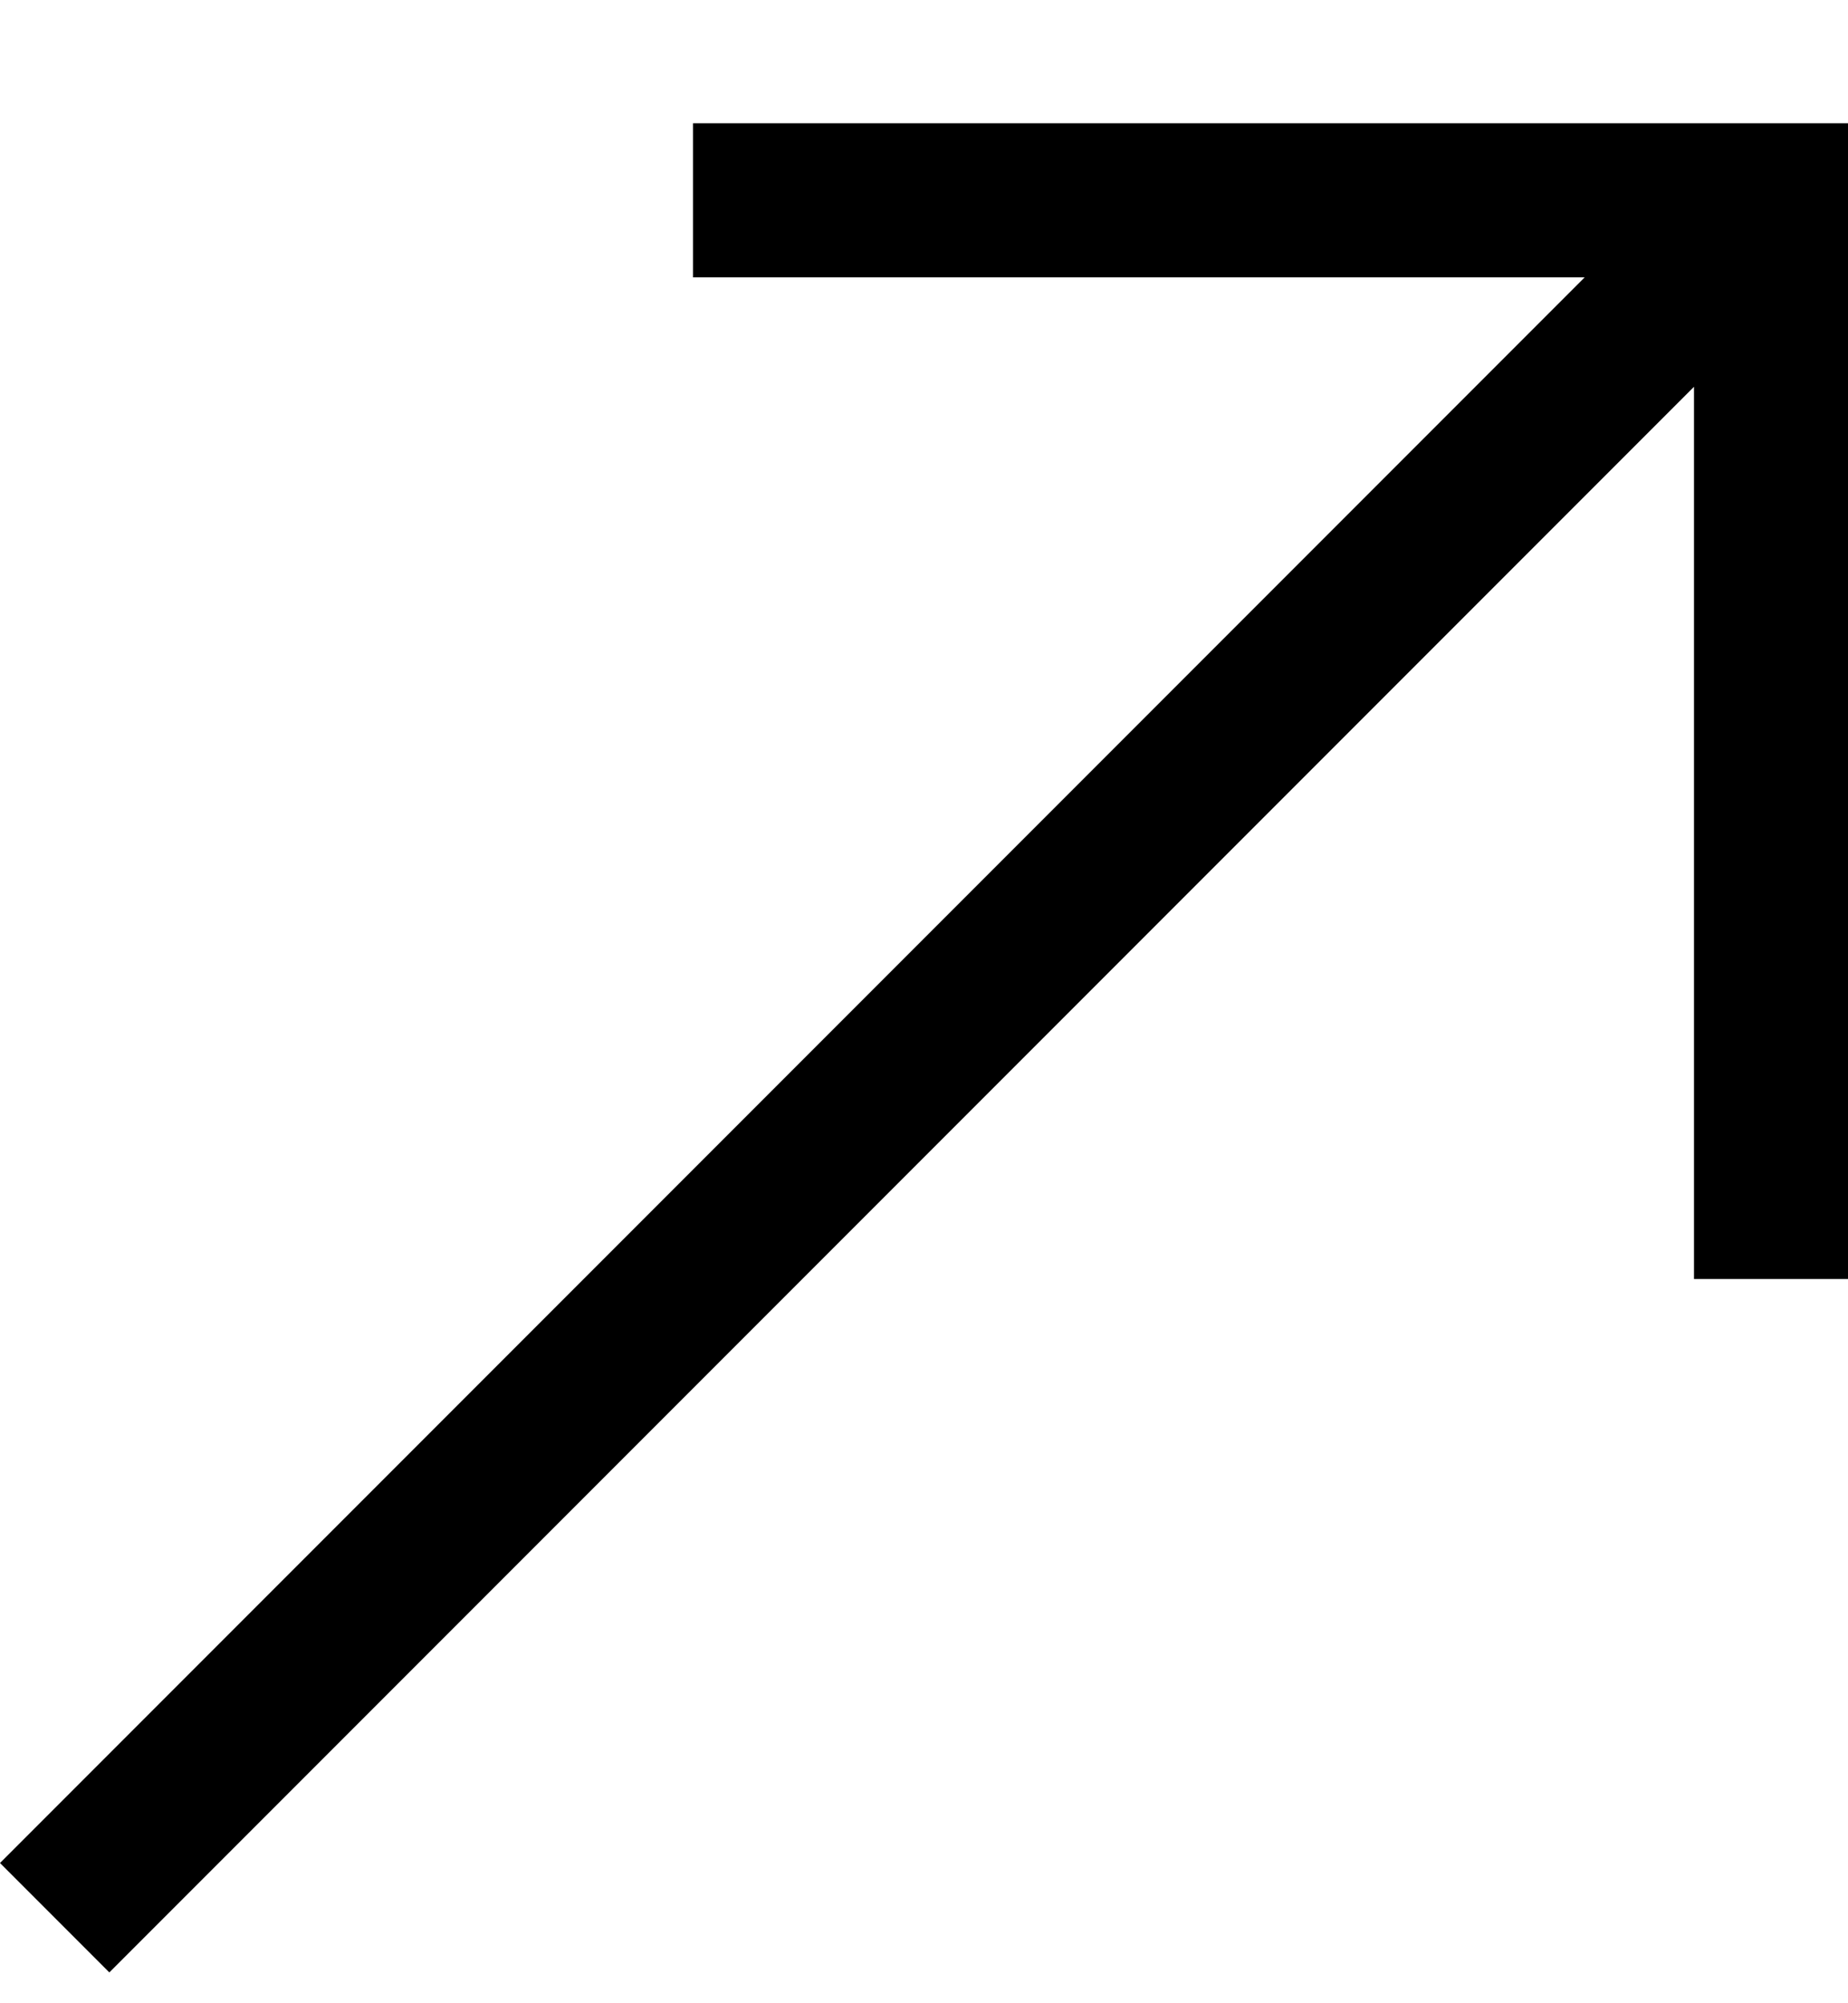
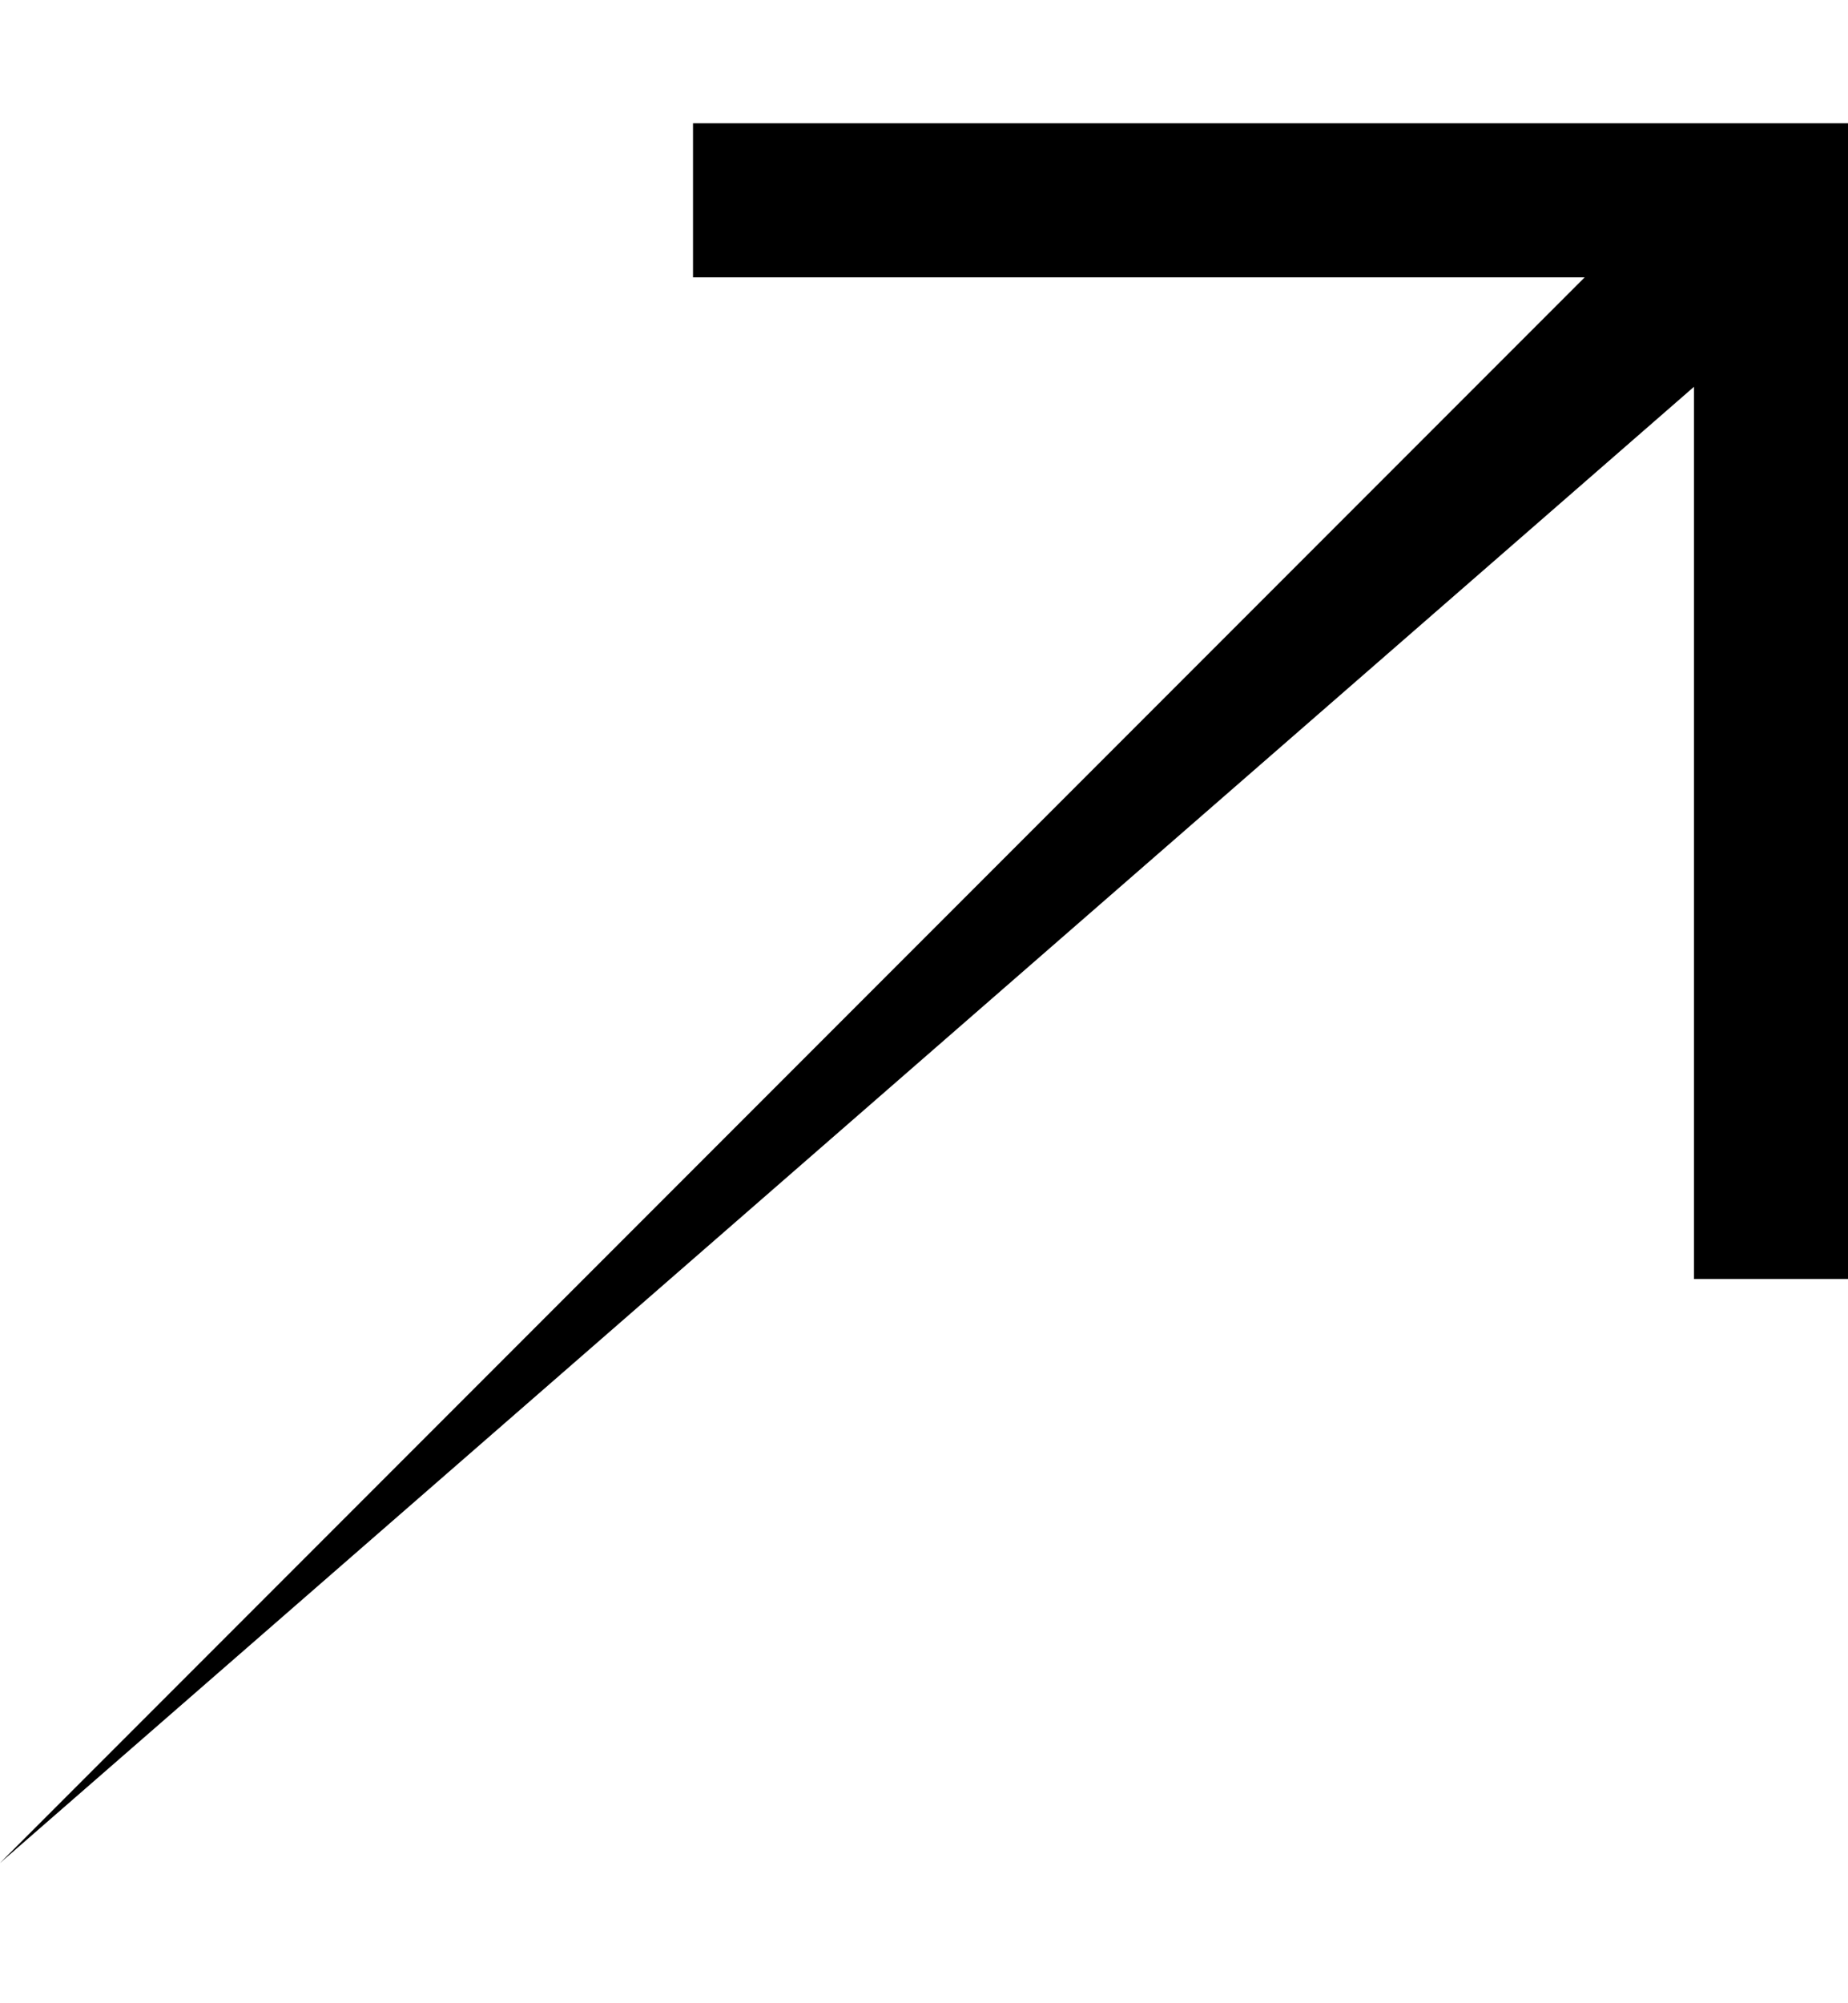
<svg xmlns="http://www.w3.org/2000/svg" width="12" height="13" viewBox="0 0 12 13" fill="none">
  <g id="Frame" clipPath="url(#clip0_600_29689)">
-     <path id="Vector" d="M4.5 0.8V1.8H10.29L0 12.09L0.71 12.8L11 2.51V8.3H12V0.8H4.5Z" fill="black" />
+     <path id="Vector" d="M4.5 0.8V1.8H10.29L0 12.09L11 2.51V8.3H12V0.8H4.5Z" fill="black" />
  </g>
  <defs>
    <clipPath id="clip0_600_29689">
-       <rect width="12" height="12" fill="white" transform="translate(0 0.8)" />
-     </clipPath>
+       </clipPath>
  </defs>
</svg>